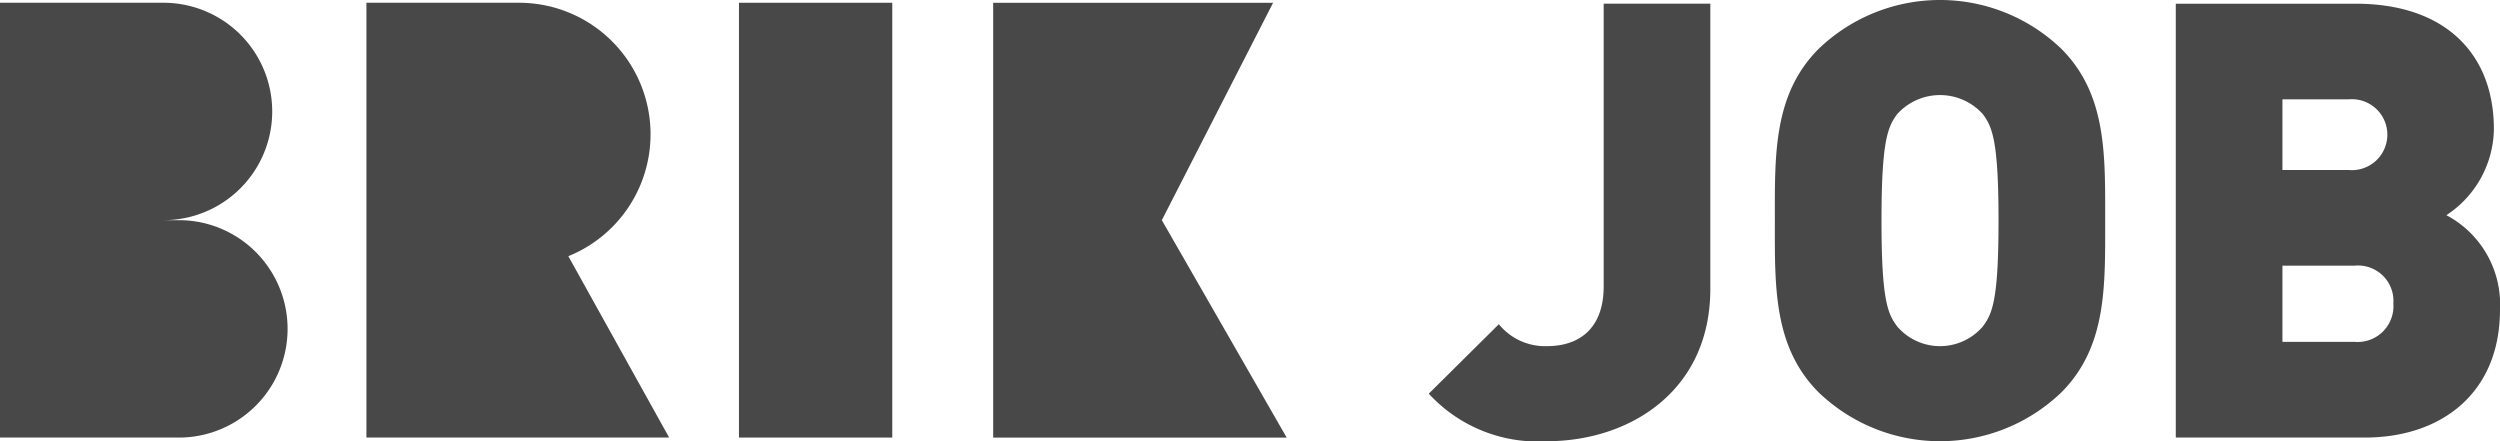
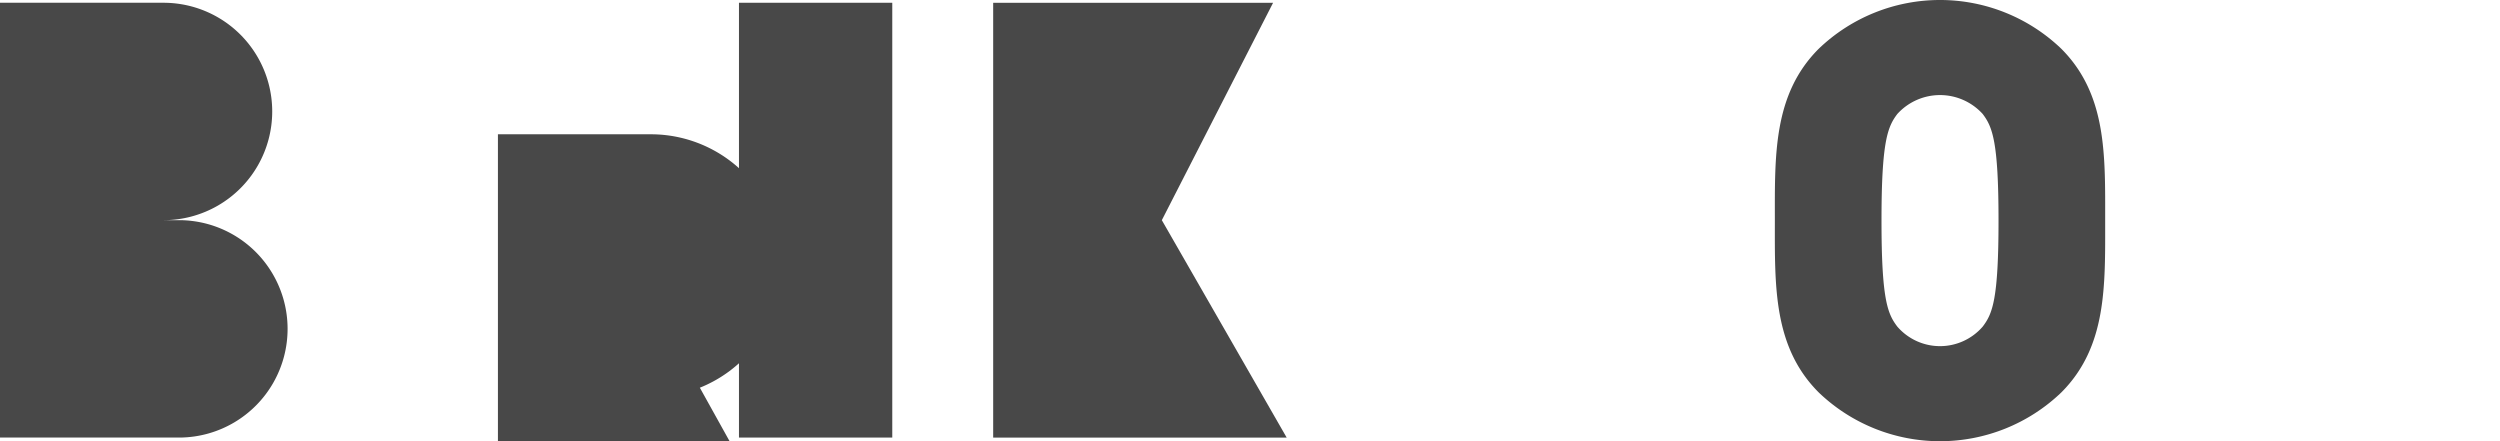
<svg xmlns="http://www.w3.org/2000/svg" width="145.785" height="25.729" viewBox="0 0 145.785 25.729" role="img" aria-label="BRIK JOB">
  <defs>
    <style>
			.a{fill:#484848;}
		</style>
  </defs>
  <g id="symbol">
    <g transform="translate(-148.658 -340.406)">
-       <path class="a" d="M238.87,366.135a8.622,8.622,0,0,1-6.894-2.772l4.086-4.051a3.47,3.47,0,0,0,2.808,1.279c1.919,0,3.305-1.066,3.305-3.483V340.619h6.219V357.25C248.394,363.256,243.632,366.135,238.87,366.135Z" />
      <path class="a" d="M268.86,363.292a10.217,10.217,0,0,1-14.144,0c-2.665-2.665-2.559-6.219-2.559-10.021s-.106-7.357,2.559-10.022a10.217,10.217,0,0,1,14.144,0c2.665,2.665,2.559,6.219,2.559,10.022S271.525,360.627,268.86,363.292Zm-4.584-16.241a3.362,3.362,0,0,0-4.976,0c-.568.747-.924,1.6-.924,6.22s.356,5.437.924,6.183a3.291,3.291,0,0,0,4.976,0c.568-.746.924-1.564.924-6.183S264.844,347.8,264.276,347.051Z" />
-       <path class="a" d="M286.553,365.922H275.537v-25.3h10.484c5.259,0,8.066,2.95,8.066,7.321a6.1,6.1,0,0,1-2.772,5.011,5.883,5.883,0,0,1,3.128,5.508C294.443,363.292,291.067,365.922,286.553,365.922Zm-.924-19.724h-3.873v4.123h3.873a2.069,2.069,0,1,0,0-4.123Zm.32,9.7h-4.193v4.442h4.193a2.088,2.088,0,0,0,2.275-2.238A2.064,2.064,0,0,0,285.949,355.9Z" />
      <path class="a" d="M216.409,353.245l6.488-12.677H206.574v25.355h17.115Z" />
      <rect class="a" width="8.94" height="25.355" transform="translate(191.75 340.567)" />
      <path class="a" d="M159.169,353.245h-.976a6.339,6.339,0,1,0,0-12.678h-9.535v25.355h10.511a6.339,6.339,0,0,0,0-12.677Z" />
-       <path class="a" d="M186.594,348.237a7.669,7.669,0,0,0-7.669-7.67h-8.9v25.355h17.653l-5.878-10.577A7.665,7.665,0,0,0,186.594,348.237Z" />
+       <path class="a" d="M186.594,348.237h-8.9v25.355h17.653l-5.878-10.577A7.665,7.665,0,0,0,186.594,348.237Z" />
    </g>
  </g>
</svg>